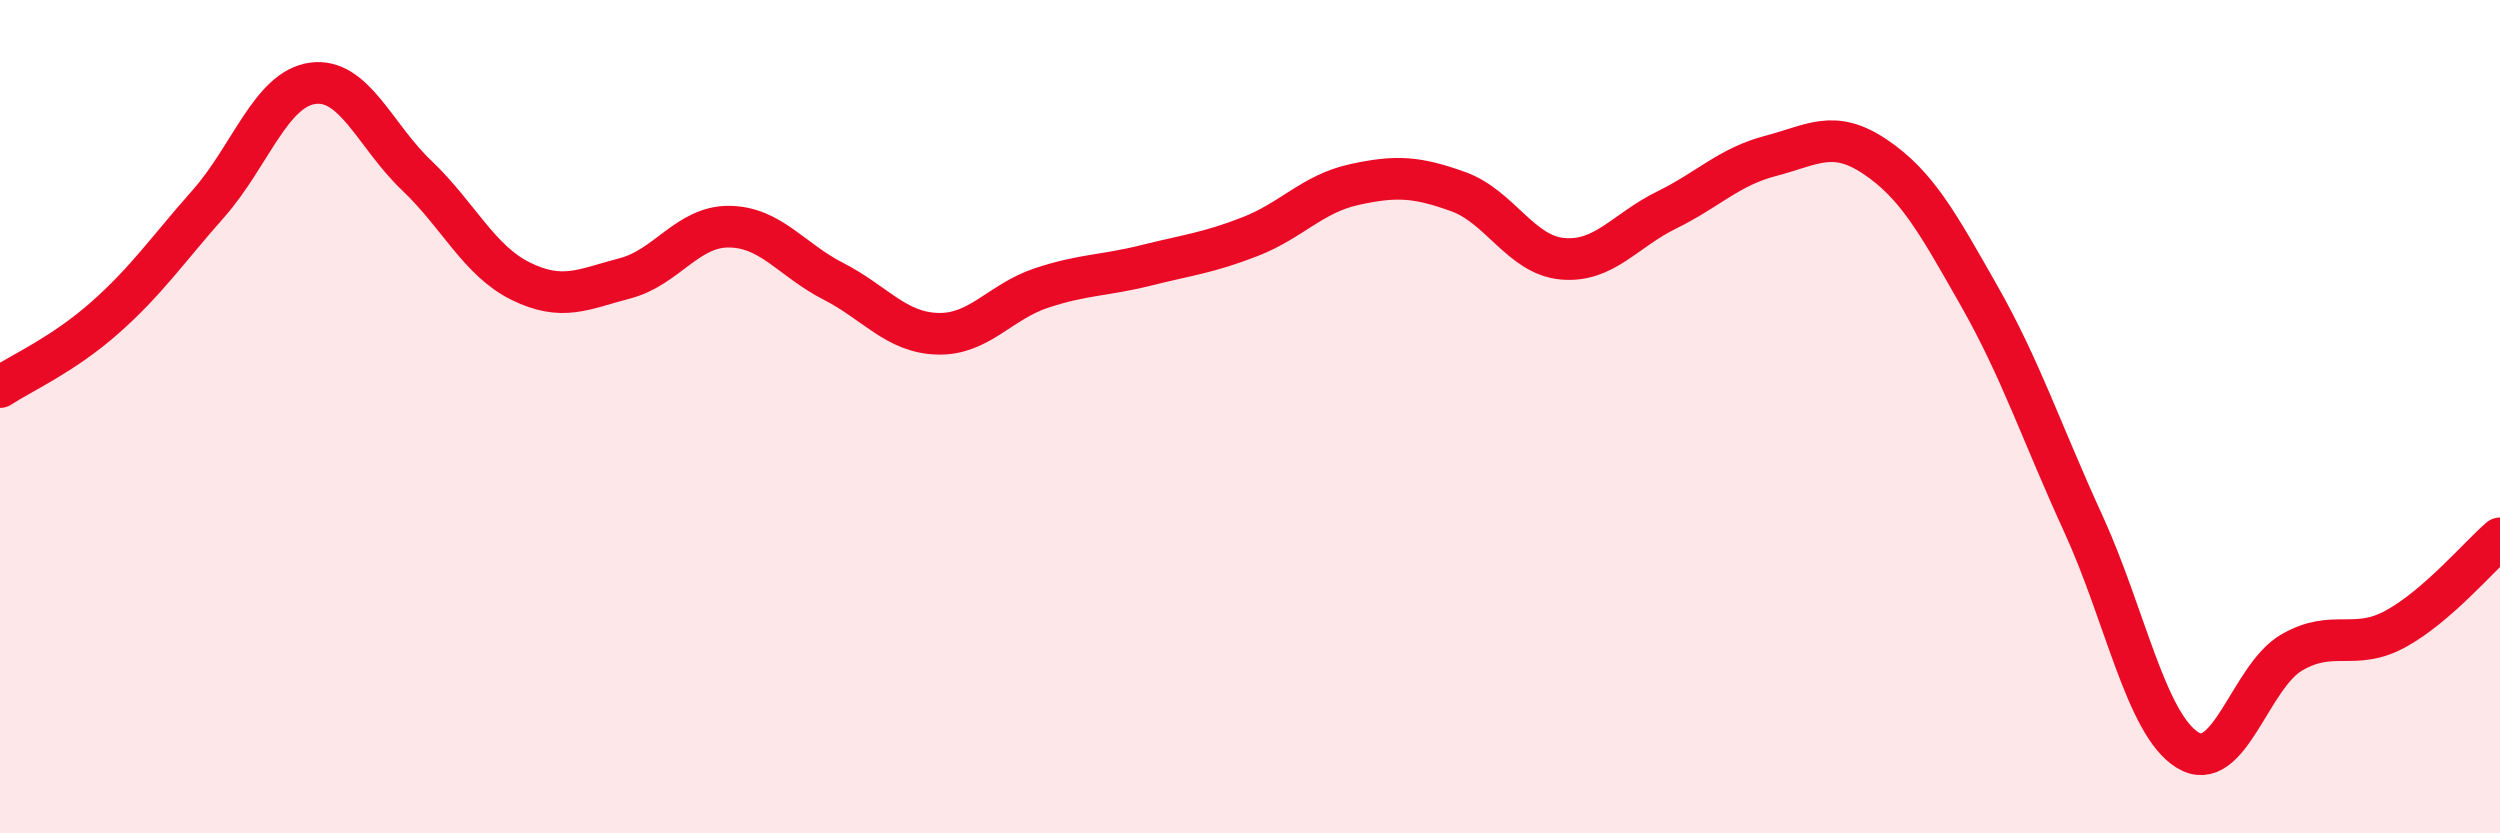
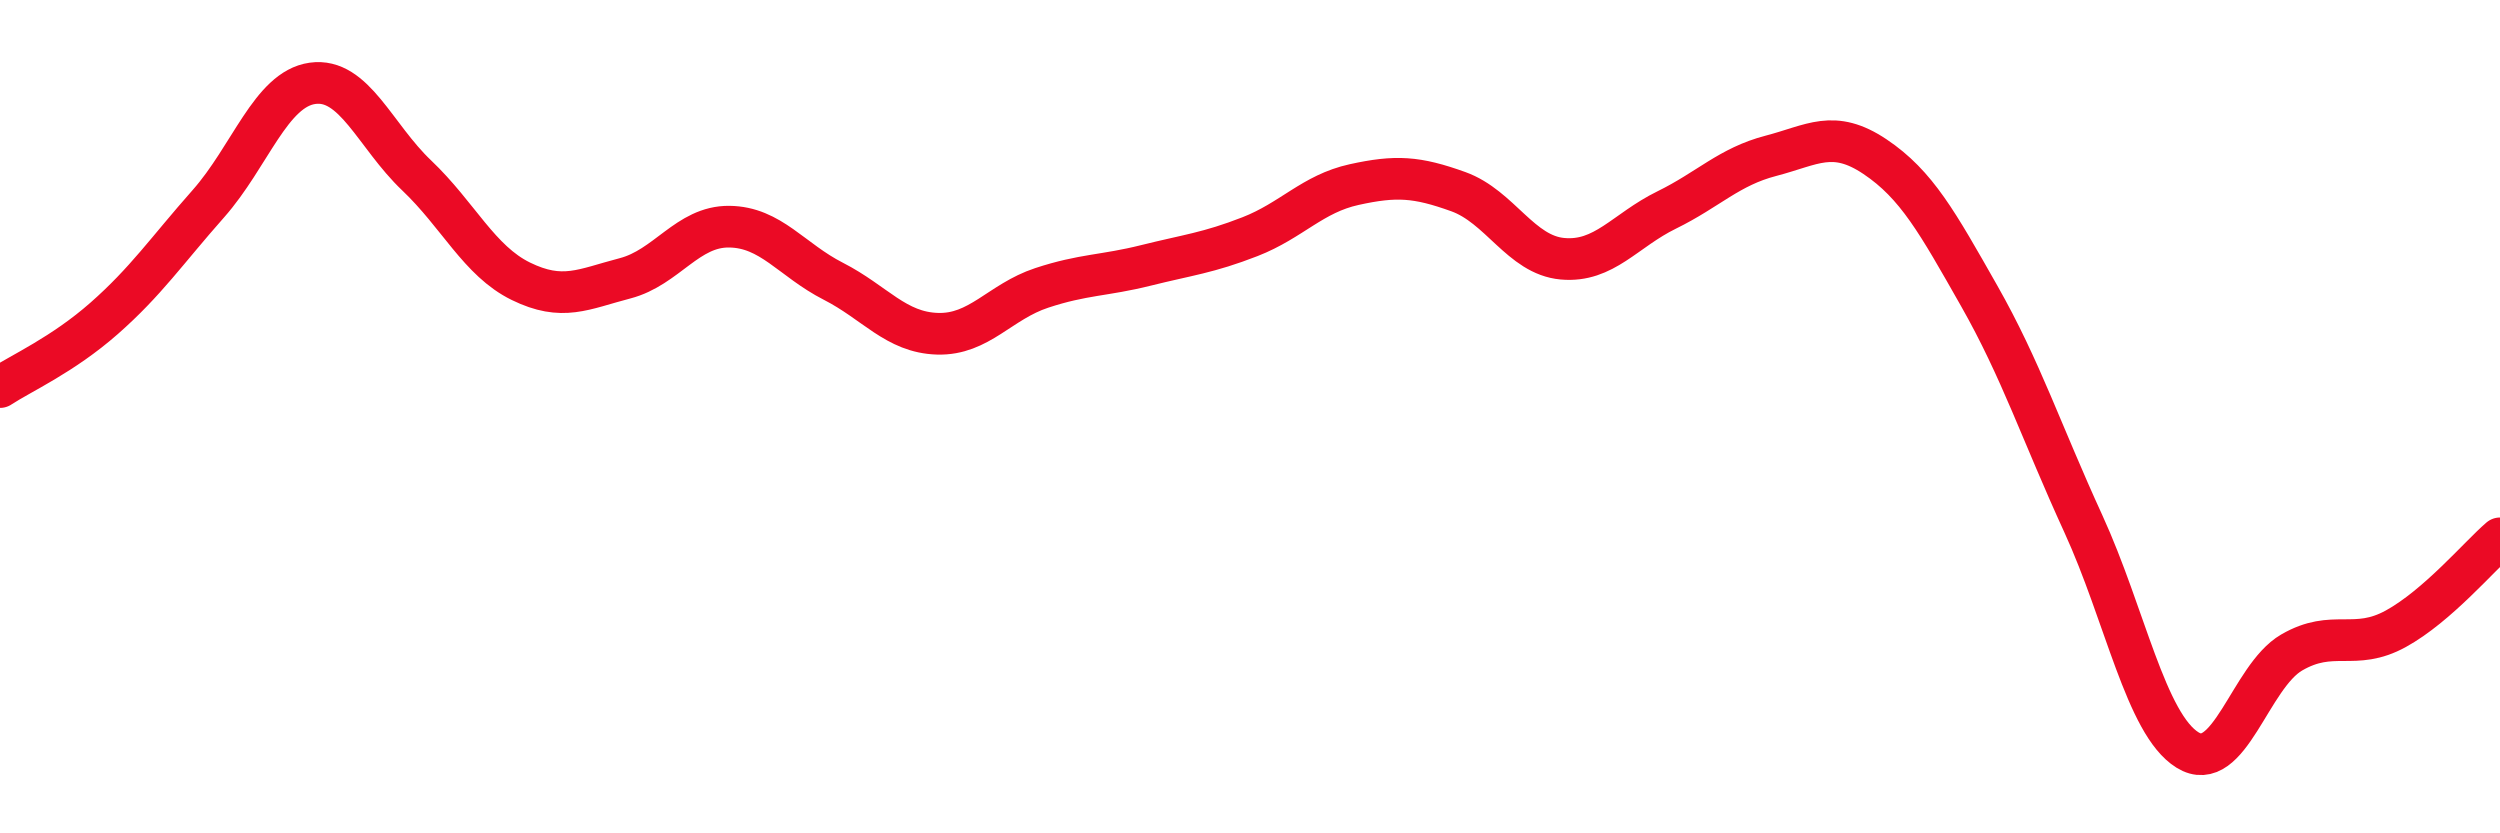
<svg xmlns="http://www.w3.org/2000/svg" width="60" height="20" viewBox="0 0 60 20">
-   <path d="M 0,9.29 C 0.5,8.96 1.5,8.52 2.5,7.64 C 3.5,6.76 4,6.02 5,4.89 C 6,3.76 6.5,2.14 7.5,2 C 8.5,1.86 9,3.26 10,4.21 C 11,5.16 11.5,6.26 12.5,6.75 C 13.5,7.24 14,6.94 15,6.68 C 16,6.42 16.5,5.43 17.5,5.44 C 18.5,5.45 19,6.24 20,6.75 C 21,7.26 21.5,7.98 22.5,8.01 C 23.5,8.04 24,7.24 25,6.91 C 26,6.58 26.5,6.62 27.5,6.37 C 28.5,6.12 29,6.07 30,5.68 C 31,5.29 31.5,4.65 32.5,4.43 C 33.5,4.21 34,4.24 35,4.6 C 36,4.96 36.5,6.12 37.5,6.21 C 38.5,6.3 39,5.53 40,5.04 C 41,4.55 41.5,4 42.5,3.74 C 43.5,3.48 44,3.09 45,3.76 C 46,4.43 46.5,5.34 47.5,7.1 C 48.5,8.86 49,10.39 50,12.57 C 51,14.75 51.5,17.38 52.5,18 C 53.5,18.62 54,16.24 55,15.66 C 56,15.08 56.5,15.64 57.5,15.09 C 58.5,14.54 59.5,13.35 60,12.92L60 20L0 20Z" fill="#EB0A25" opacity="0.1" stroke-linecap="round" stroke-linejoin="round" />
  <path d="M 0,9.29 C 0.5,8.96 1.5,8.52 2.5,7.64 C 3.5,6.76 4,6.02 5,4.89 C 6,3.76 6.5,2.14 7.5,2 C 8.5,1.86 9,3.26 10,4.21 C 11,5.16 11.5,6.26 12.5,6.75 C 13.5,7.24 14,6.94 15,6.68 C 16,6.42 16.5,5.43 17.5,5.44 C 18.5,5.45 19,6.24 20,6.75 C 21,7.26 21.5,7.98 22.5,8.01 C 23.5,8.04 24,7.24 25,6.91 C 26,6.58 26.5,6.62 27.5,6.37 C 28.5,6.12 29,6.07 30,5.68 C 31,5.29 31.5,4.65 32.5,4.43 C 33.5,4.21 34,4.24 35,4.6 C 36,4.96 36.5,6.12 37.5,6.21 C 38.5,6.3 39,5.53 40,5.04 C 41,4.55 41.5,4 42.5,3.74 C 43.5,3.48 44,3.09 45,3.76 C 46,4.43 46.5,5.34 47.5,7.1 C 48.5,8.86 49,10.39 50,12.57 C 51,14.75 51.5,17.38 52.5,18 C 53.5,18.62 54,16.24 55,15.66 C 56,15.08 56.5,15.64 57.5,15.09 C 58.5,14.54 59.5,13.35 60,12.92" stroke="#EB0A25" stroke-width="1" fill="none" stroke-linecap="round" stroke-linejoin="round" />
</svg>